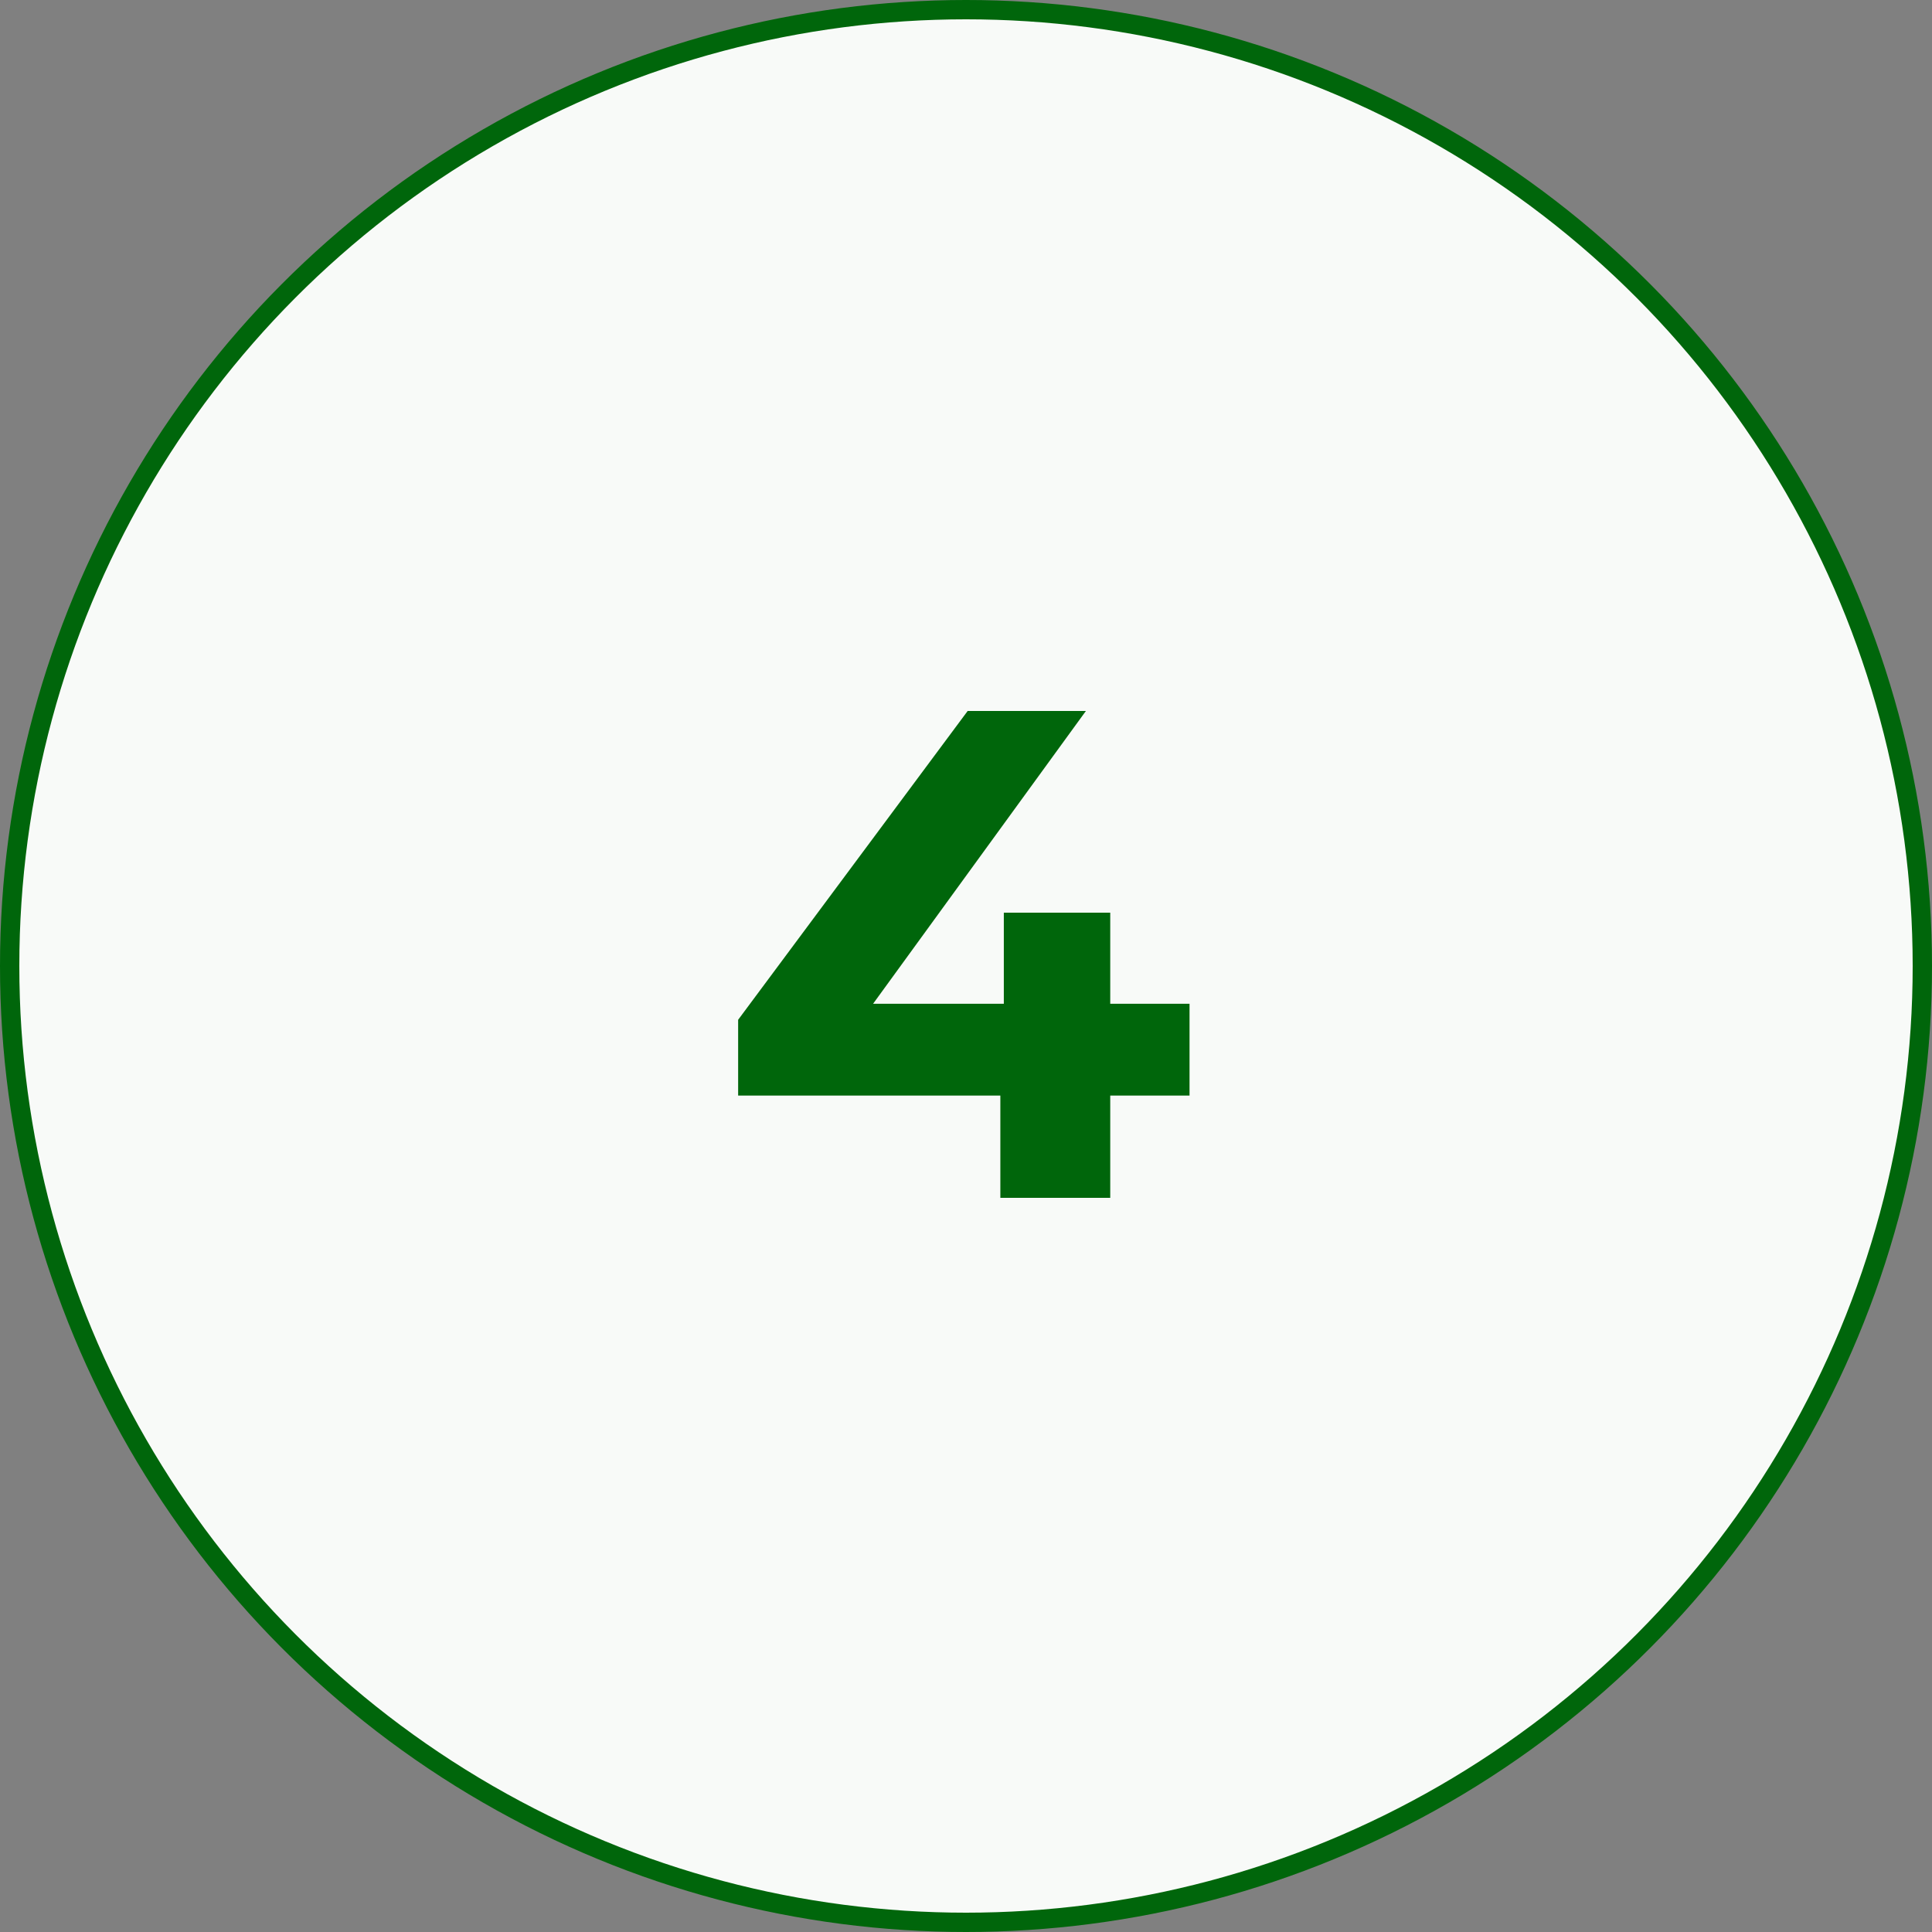
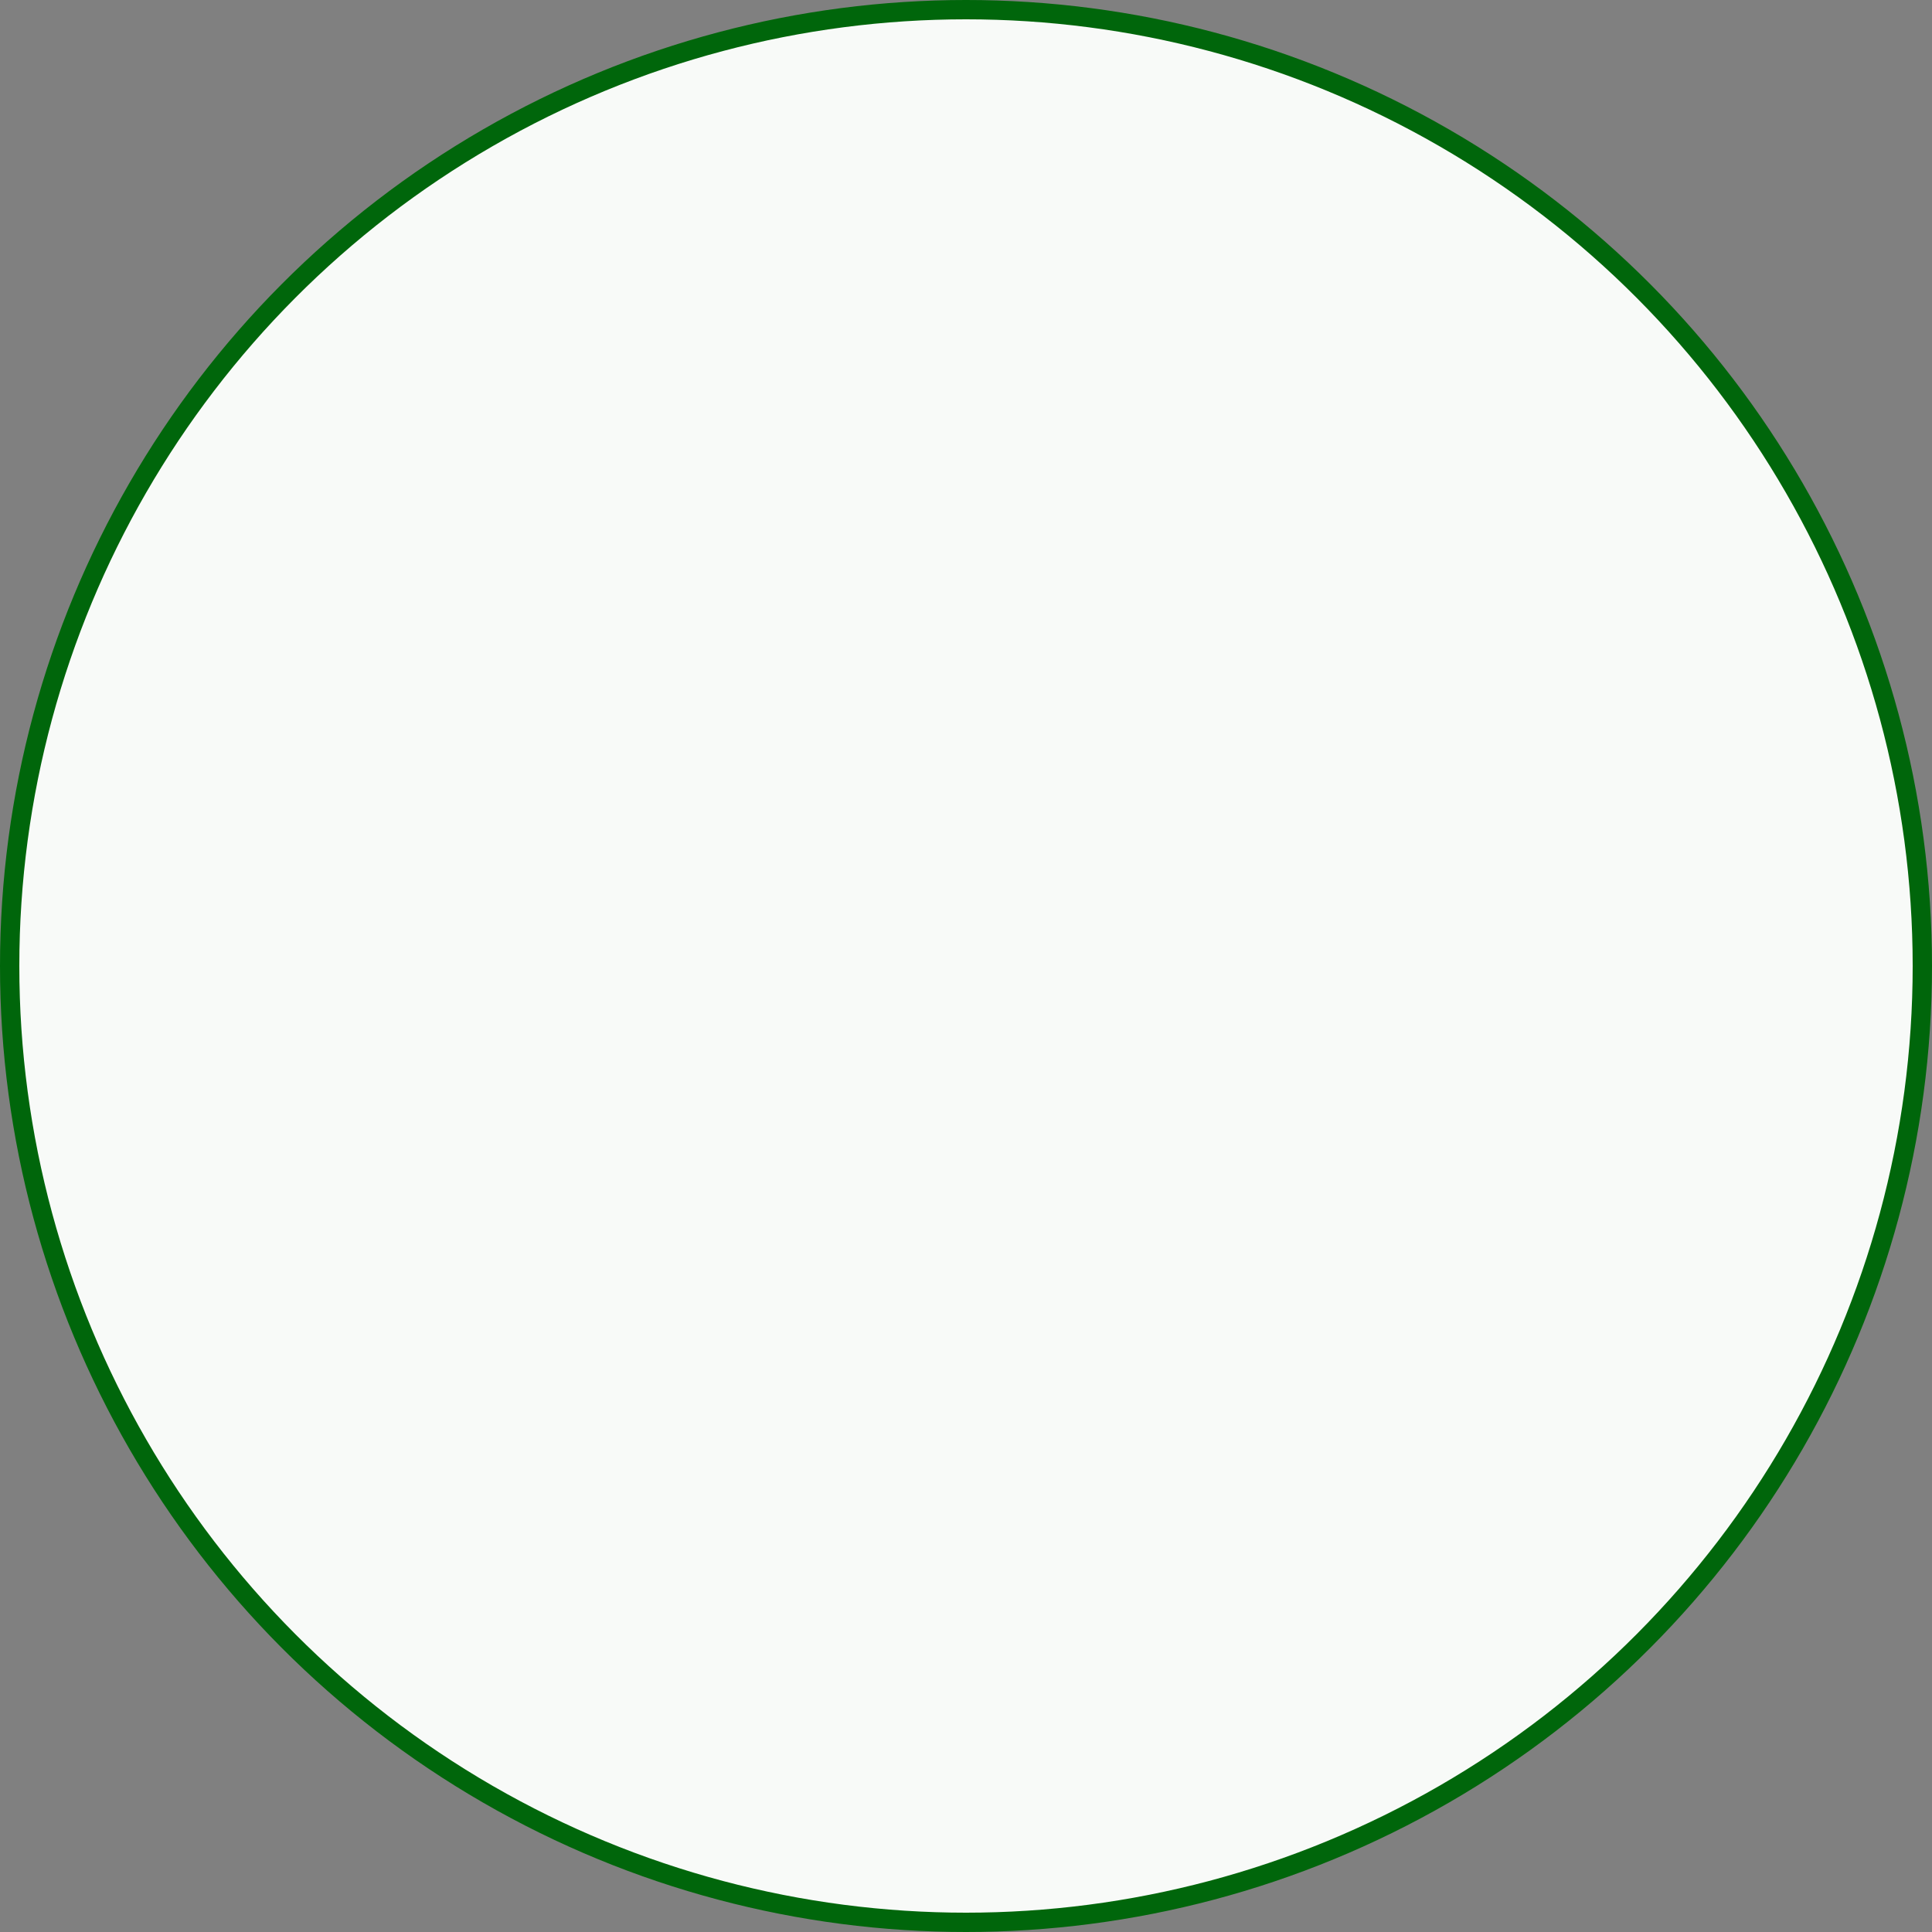
<svg xmlns="http://www.w3.org/2000/svg" width="100" height="100" viewBox="0 0 100 100" fill="none">
  <rect x="0" y="0" width="100" height="100" fill="#808080" stroke="none" />
  <circle cx="50" cy="50" r="49.5" fill="#F8FAF8" stroke="#00660B" />
-   <path d="M61.57 56.708H57.466V62H51.778V56.708H38.206V52.784L50.086 36.8H56.206L45.19 51.956H51.958V47.24H57.466V51.956H61.57V56.708Z" fill="#00660B" />
</svg>